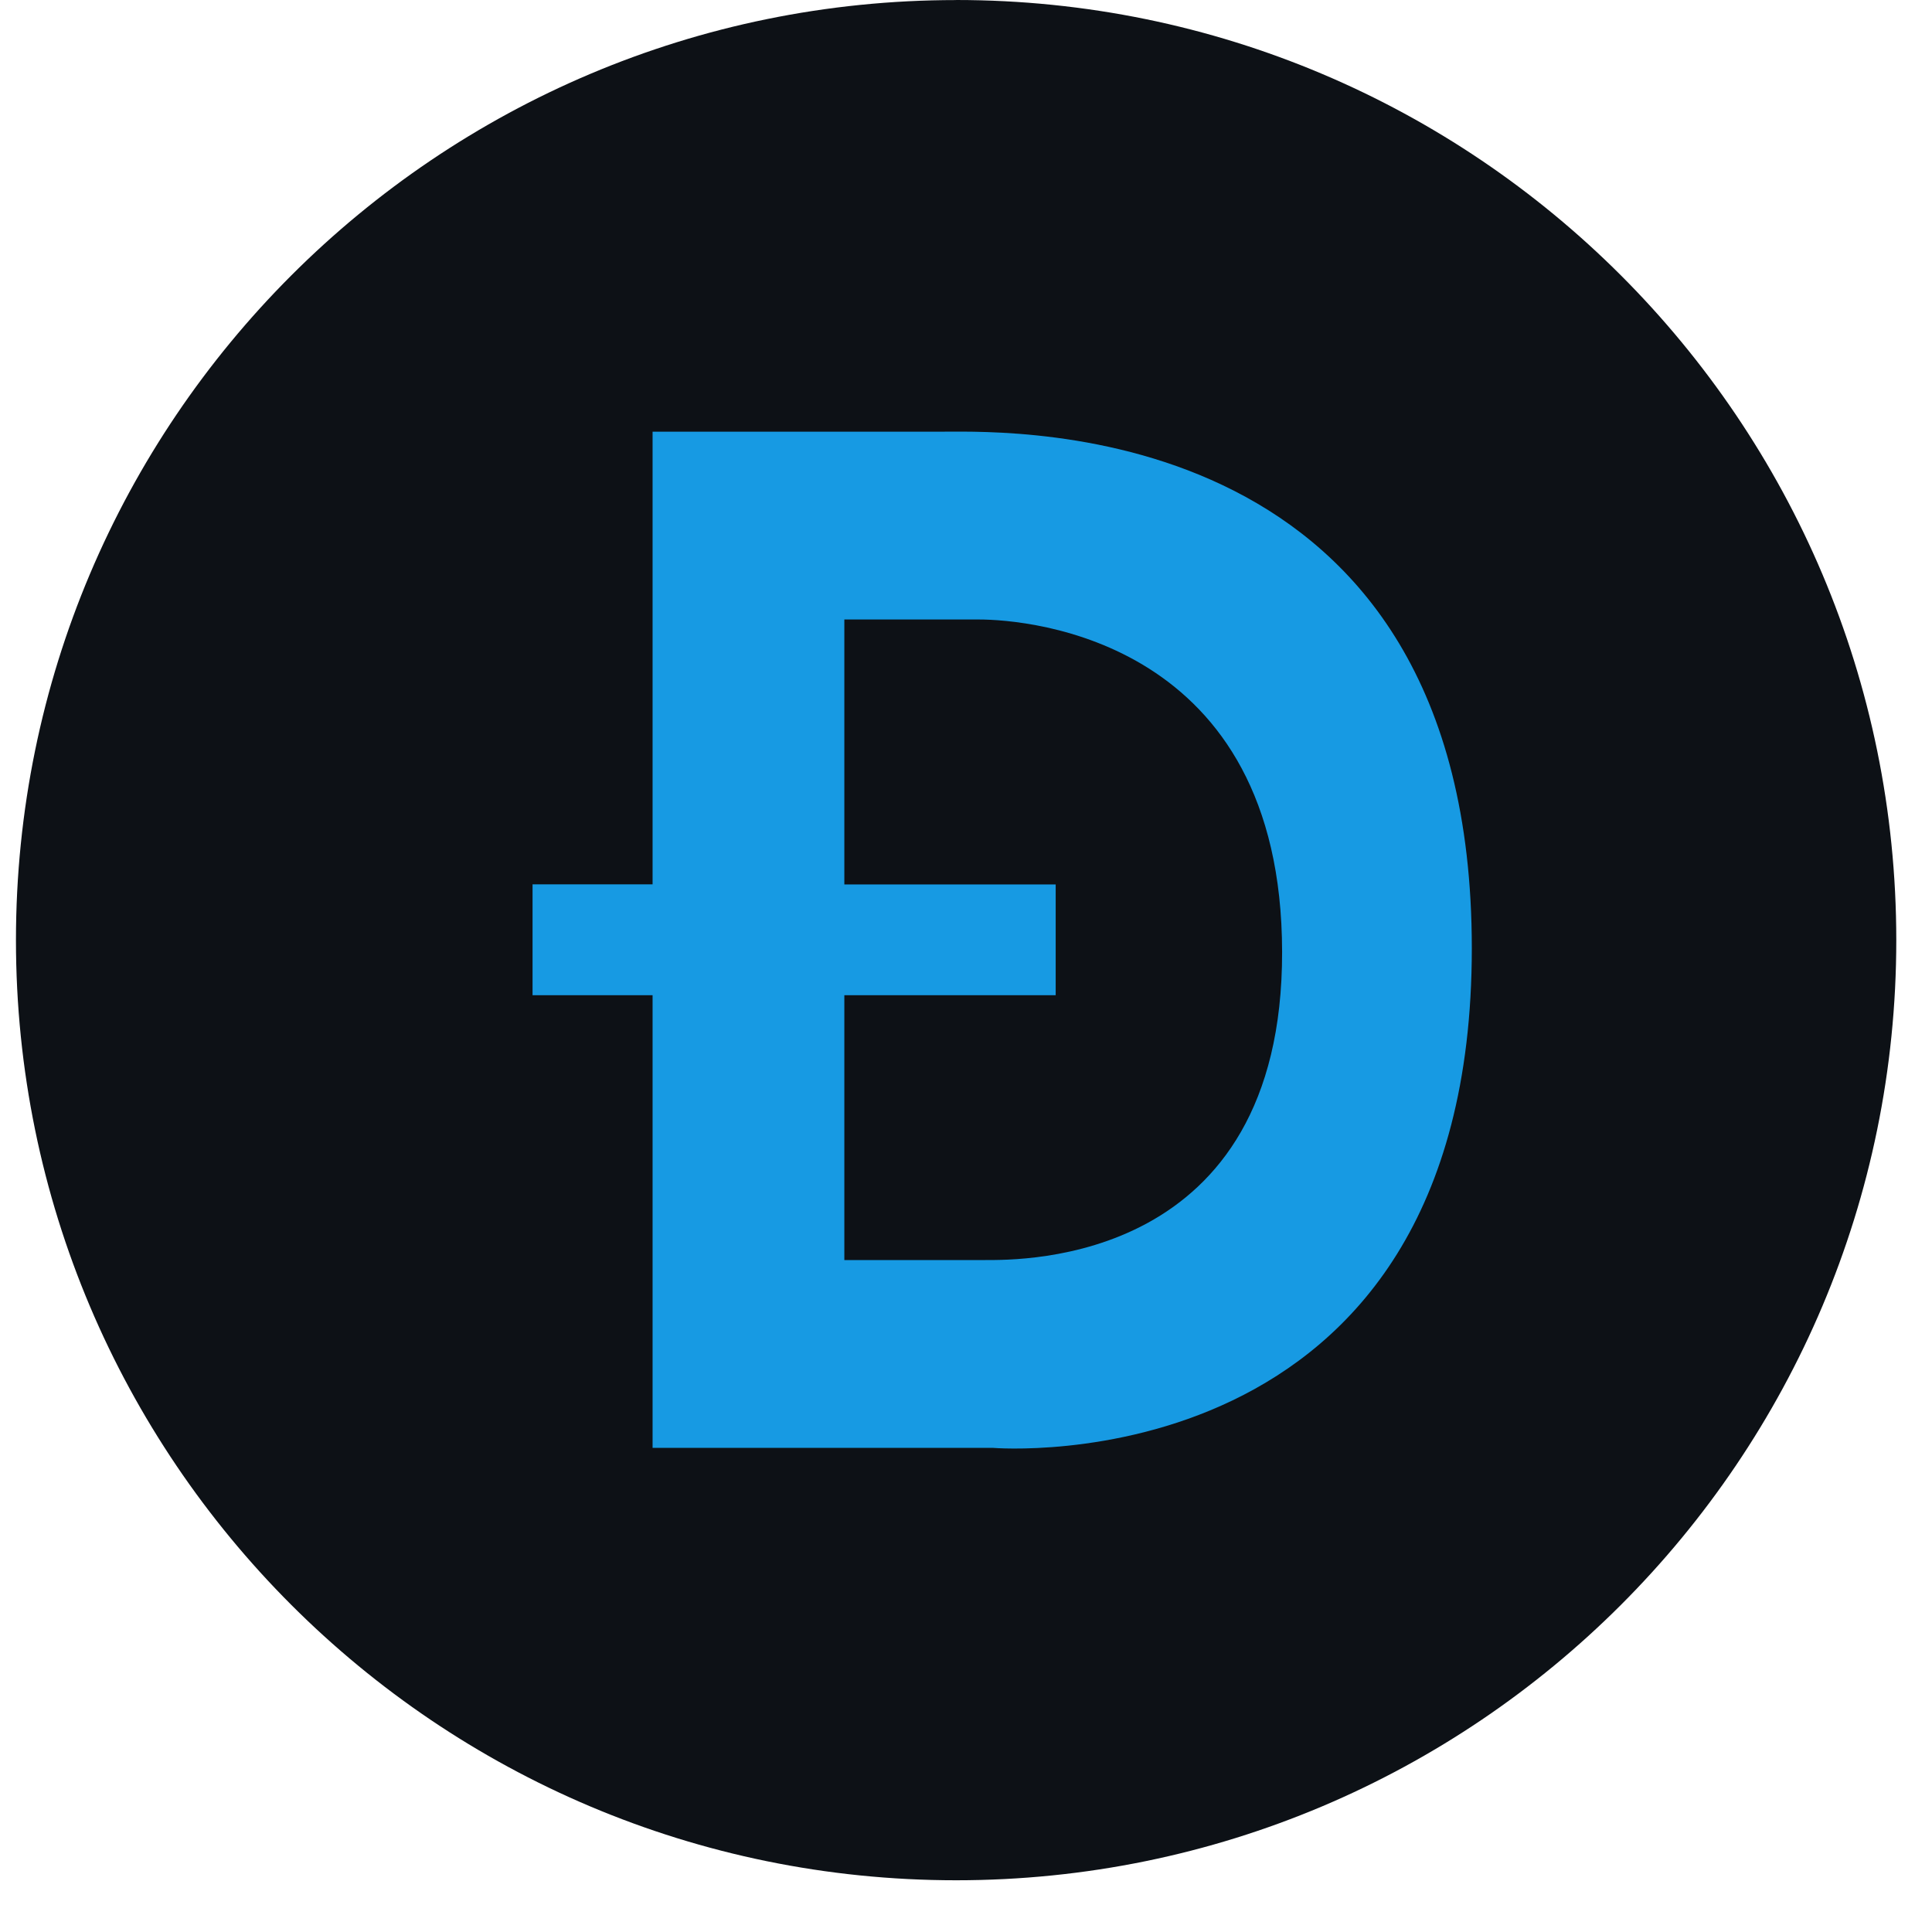
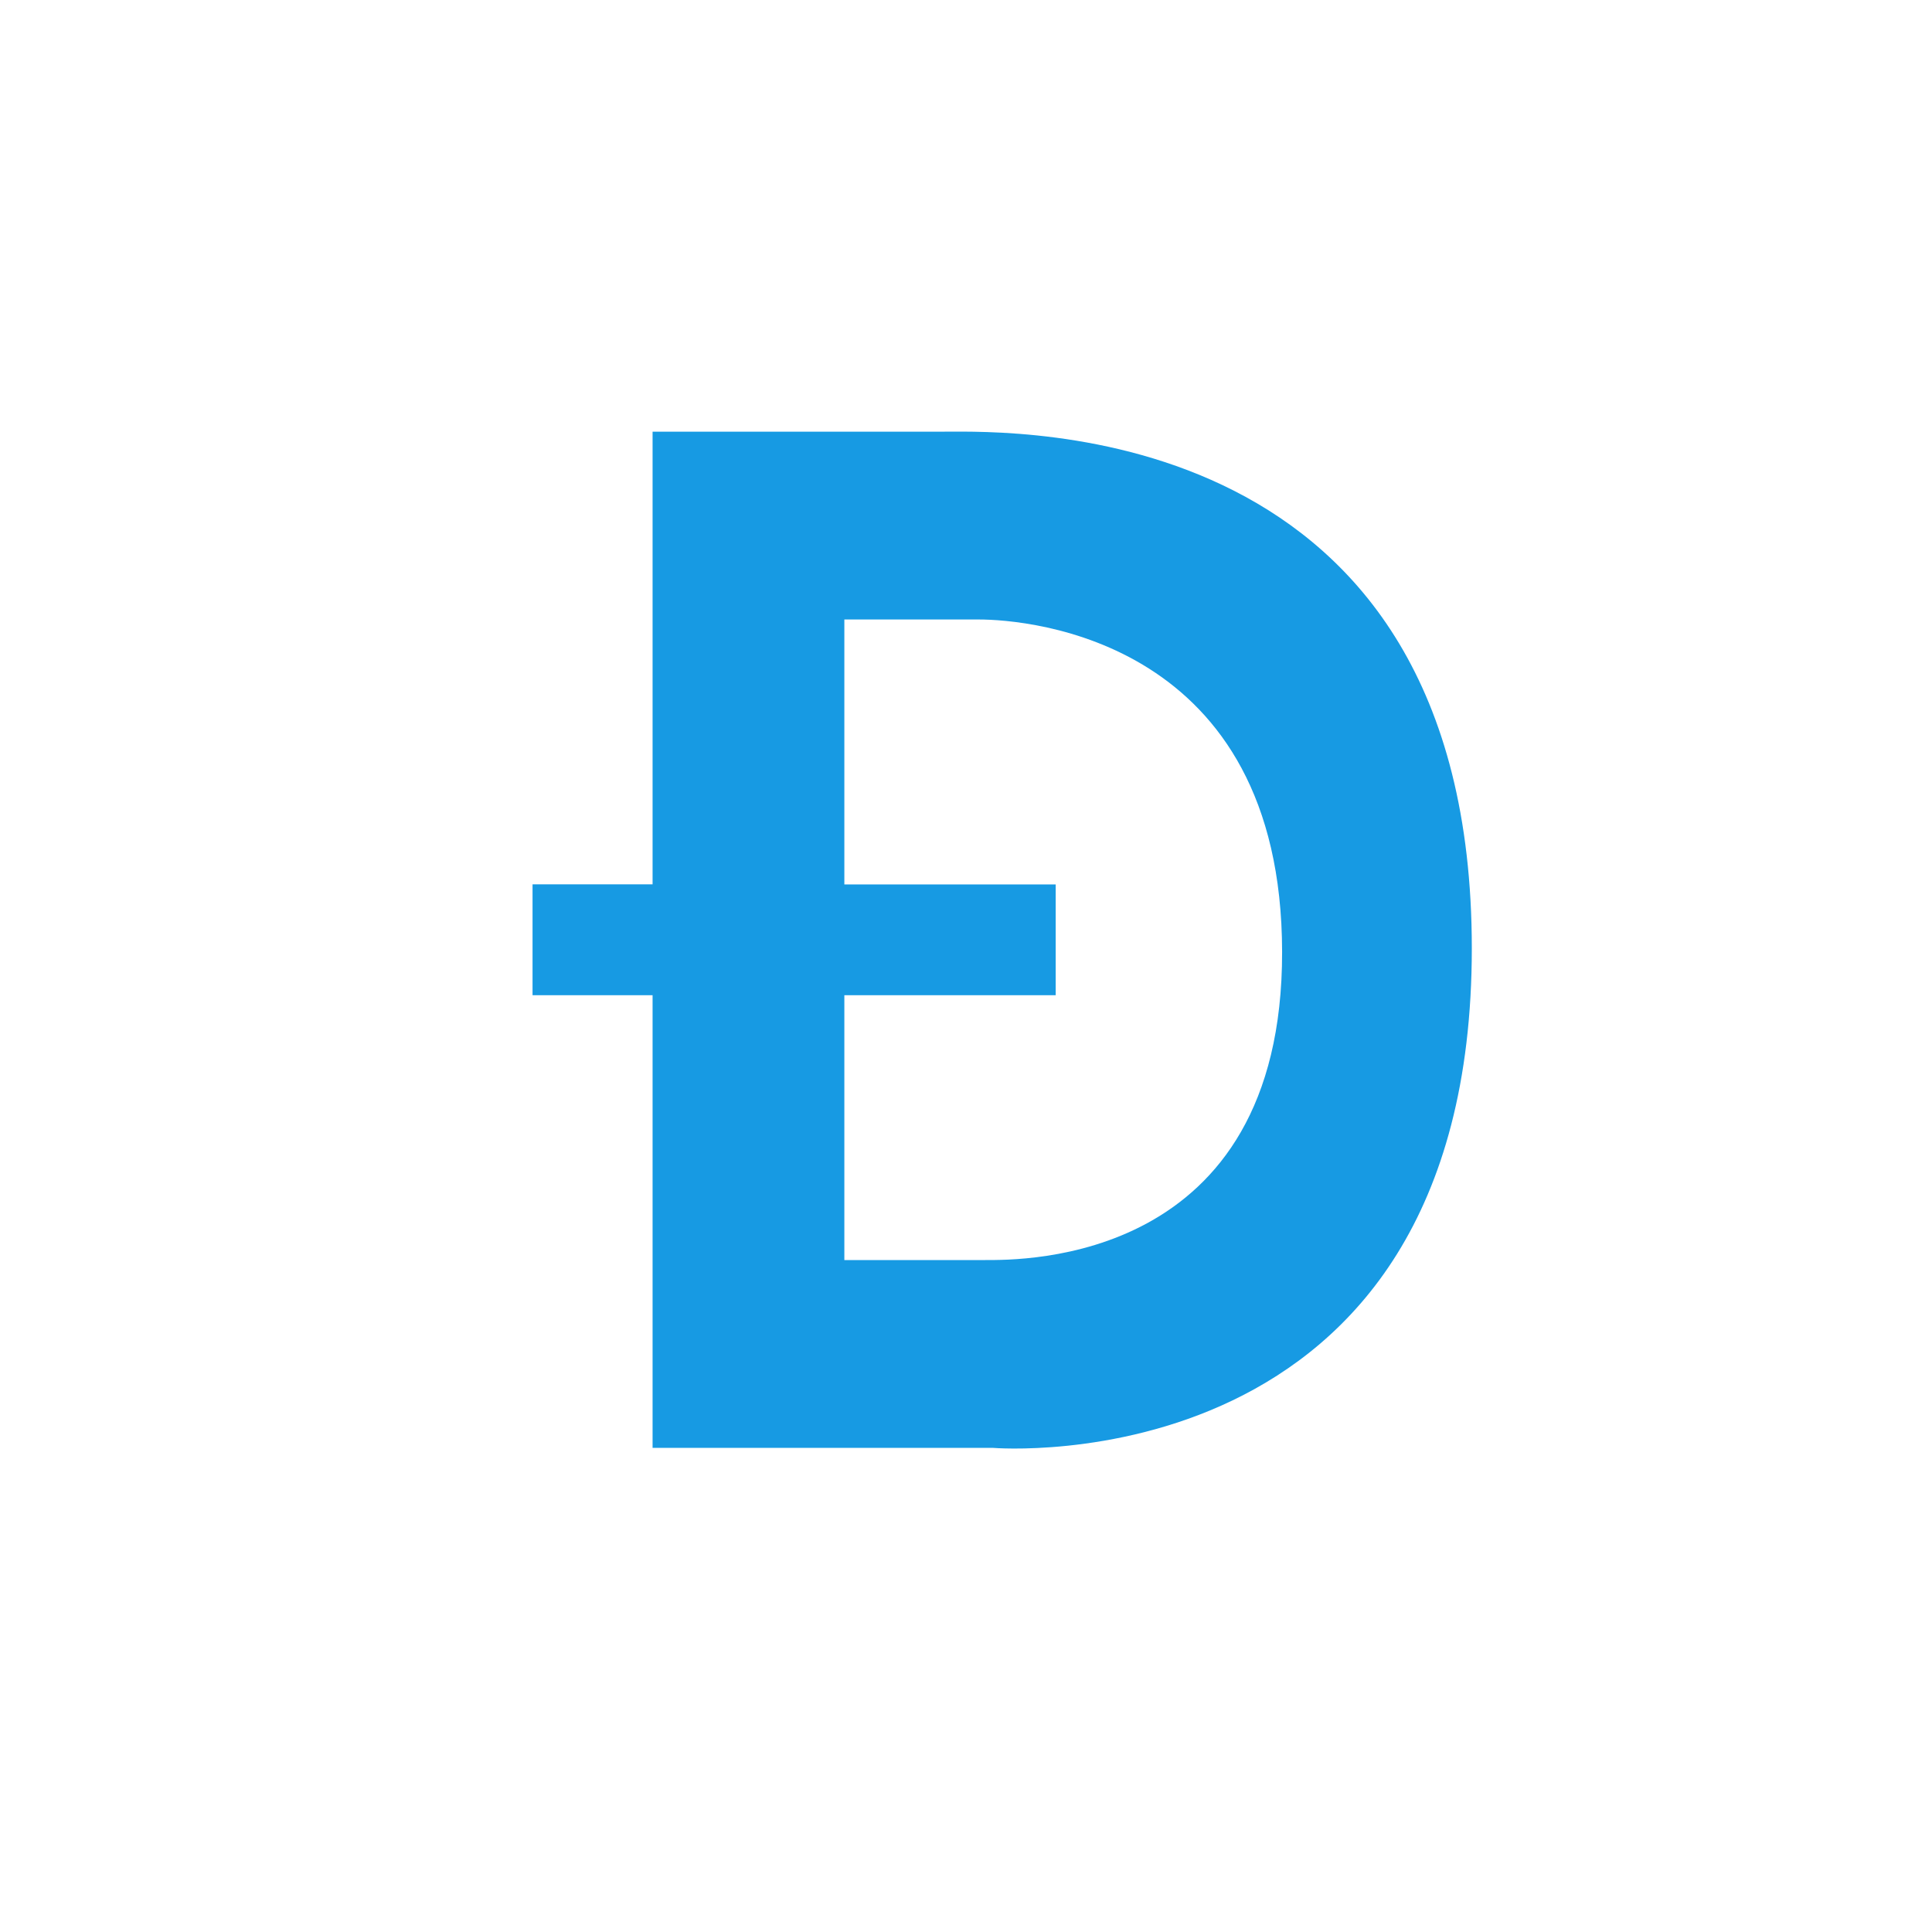
<svg xmlns="http://www.w3.org/2000/svg" width="31" height="31" viewBox="0 0 31 31">
  <g fill="none" fill-rule="evenodd">
-     <path d="M15.342.001C7.01.001.256 6.754.256 15.086c0 8.33 6.754 15.084 15.086 15.084 8.331 0 15.085-6.754 15.085-15.084C30.427 6.754 23.673 0 15.342 0" fill="#0D1116" />
    <path d="M15.81 20.219h-2.262v-4.25h3.391v-1.778h-3.391V9.94h2.156c.806 0 4.862.325 4.868 5.334.007 5.01-4.182 4.944-4.763 4.944m-.65-13.291h-4.688v7.263H8.545v1.779h1.926v7.263h5.463s7.682.643 7.682-8.016c0-8.52-7.347-8.29-8.457-8.29" fill="#179AE3" />
  </g>
</svg>